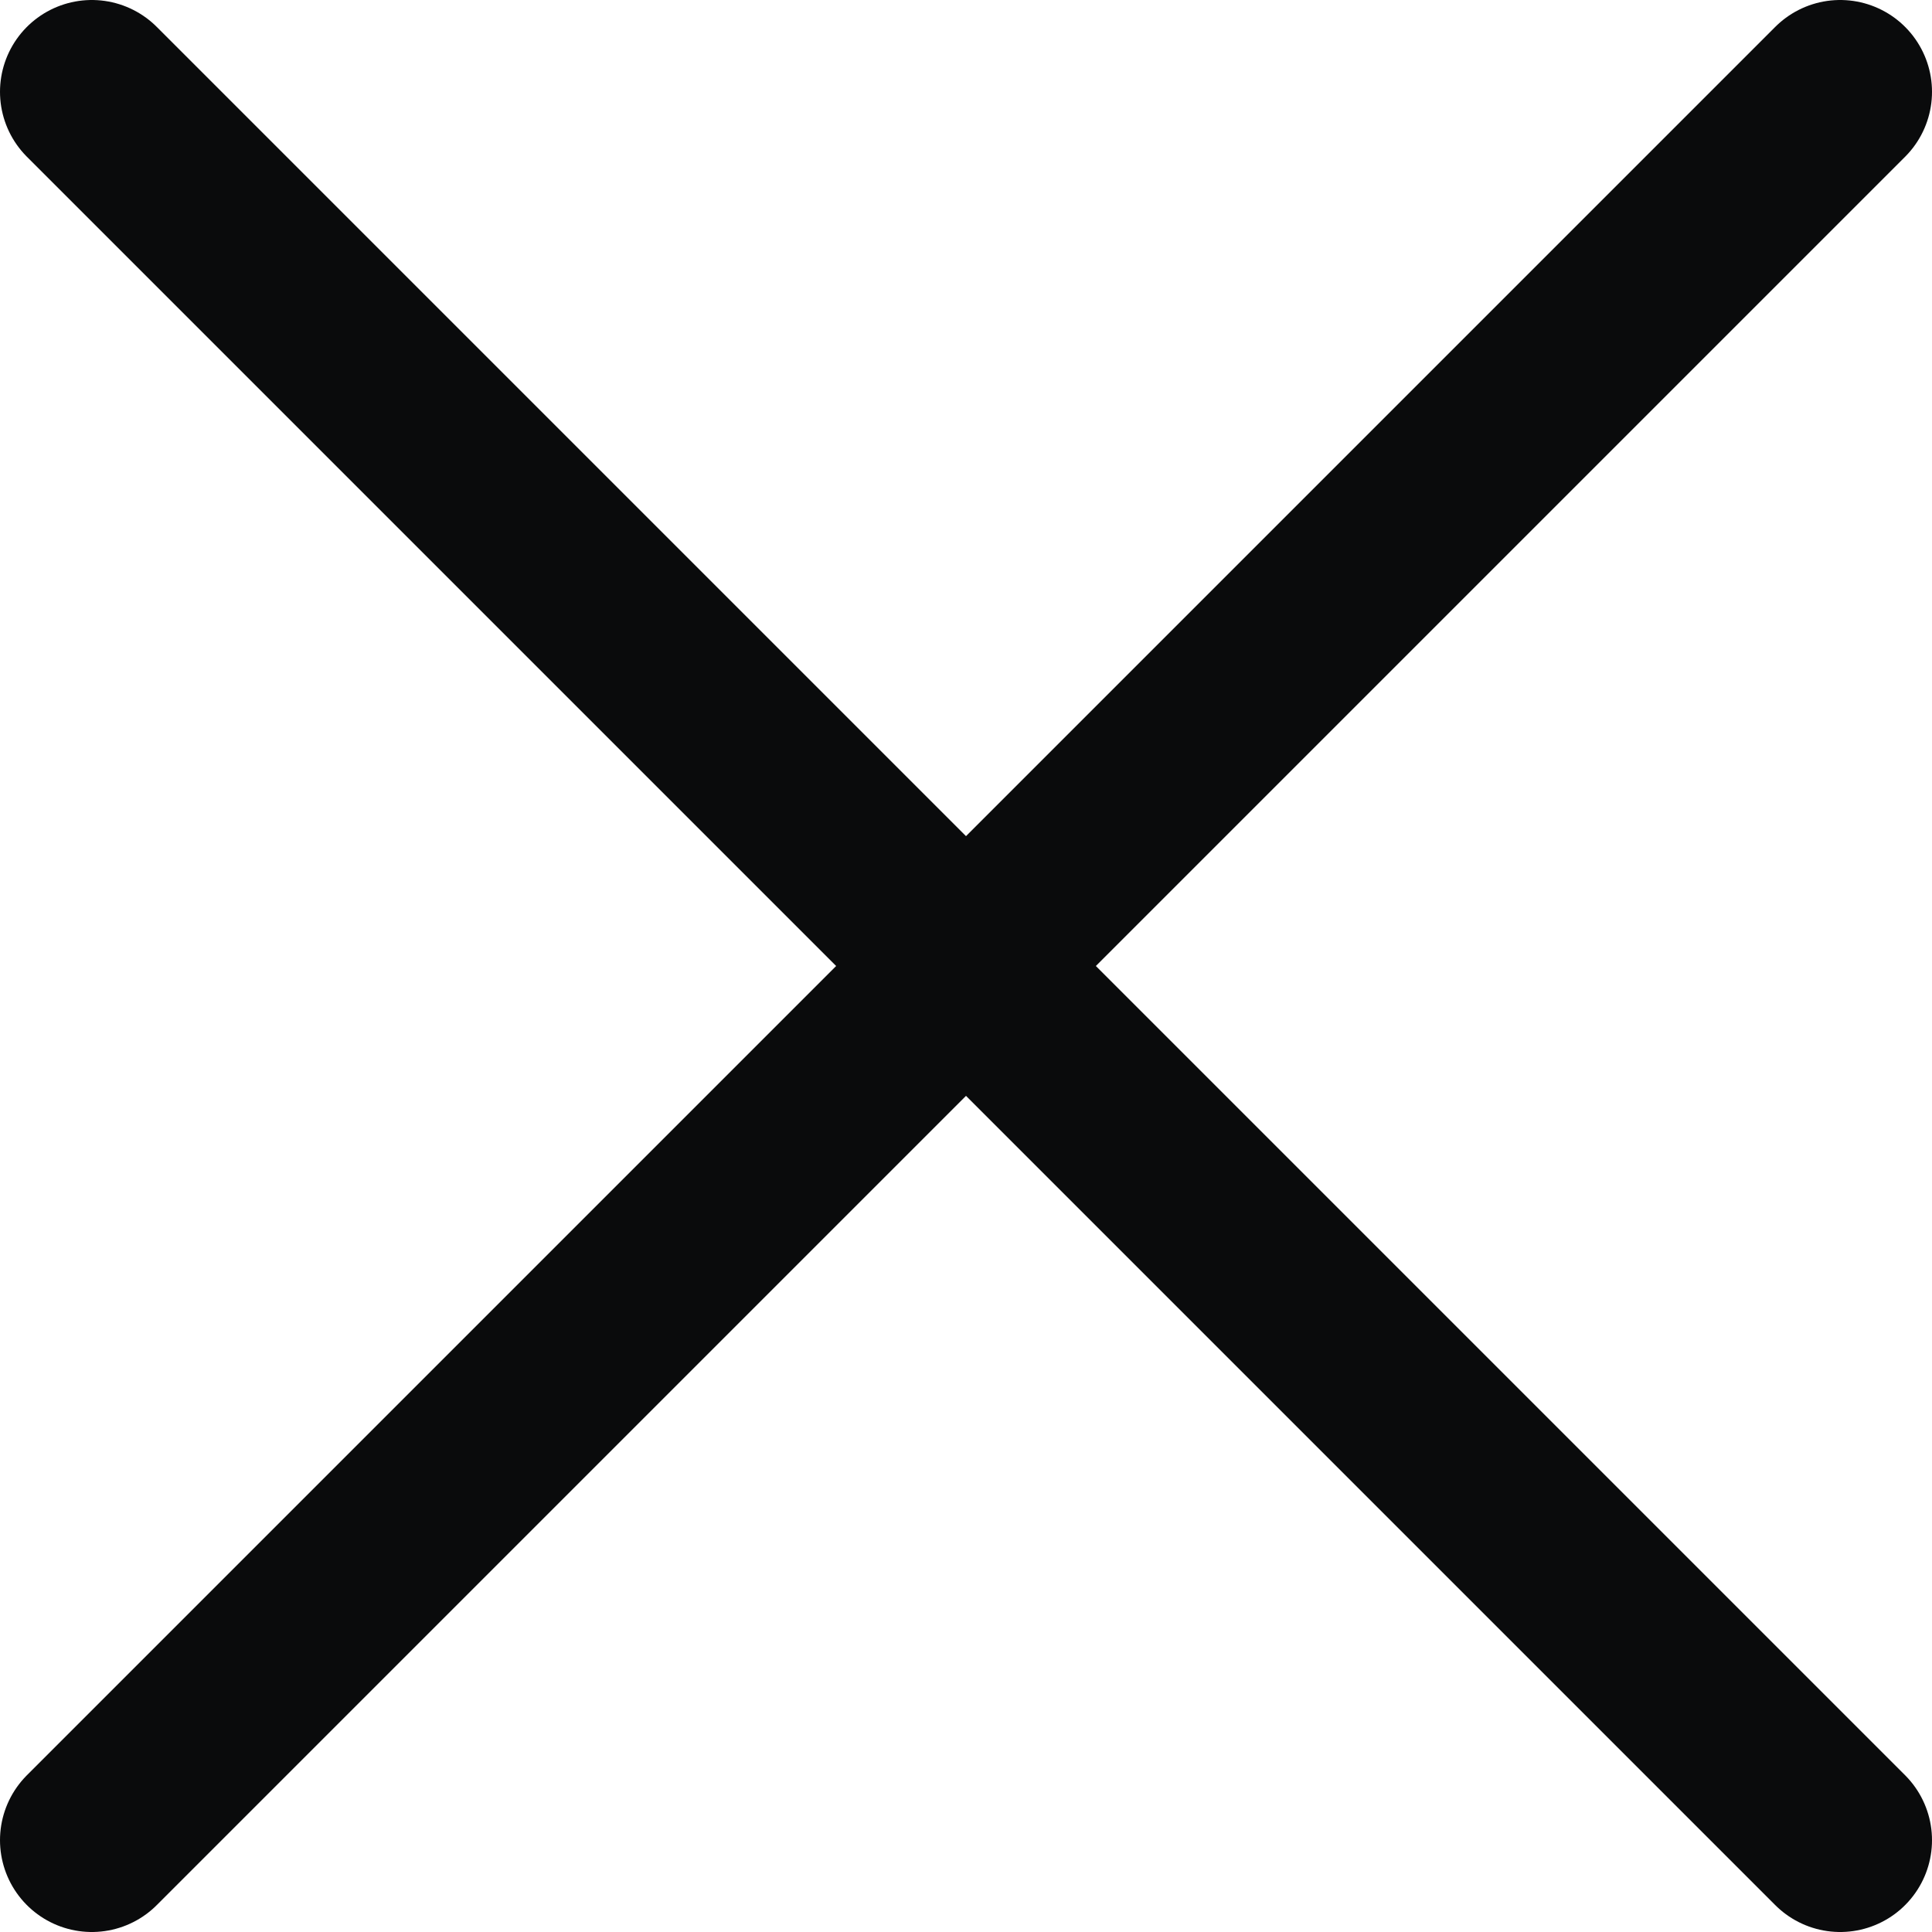
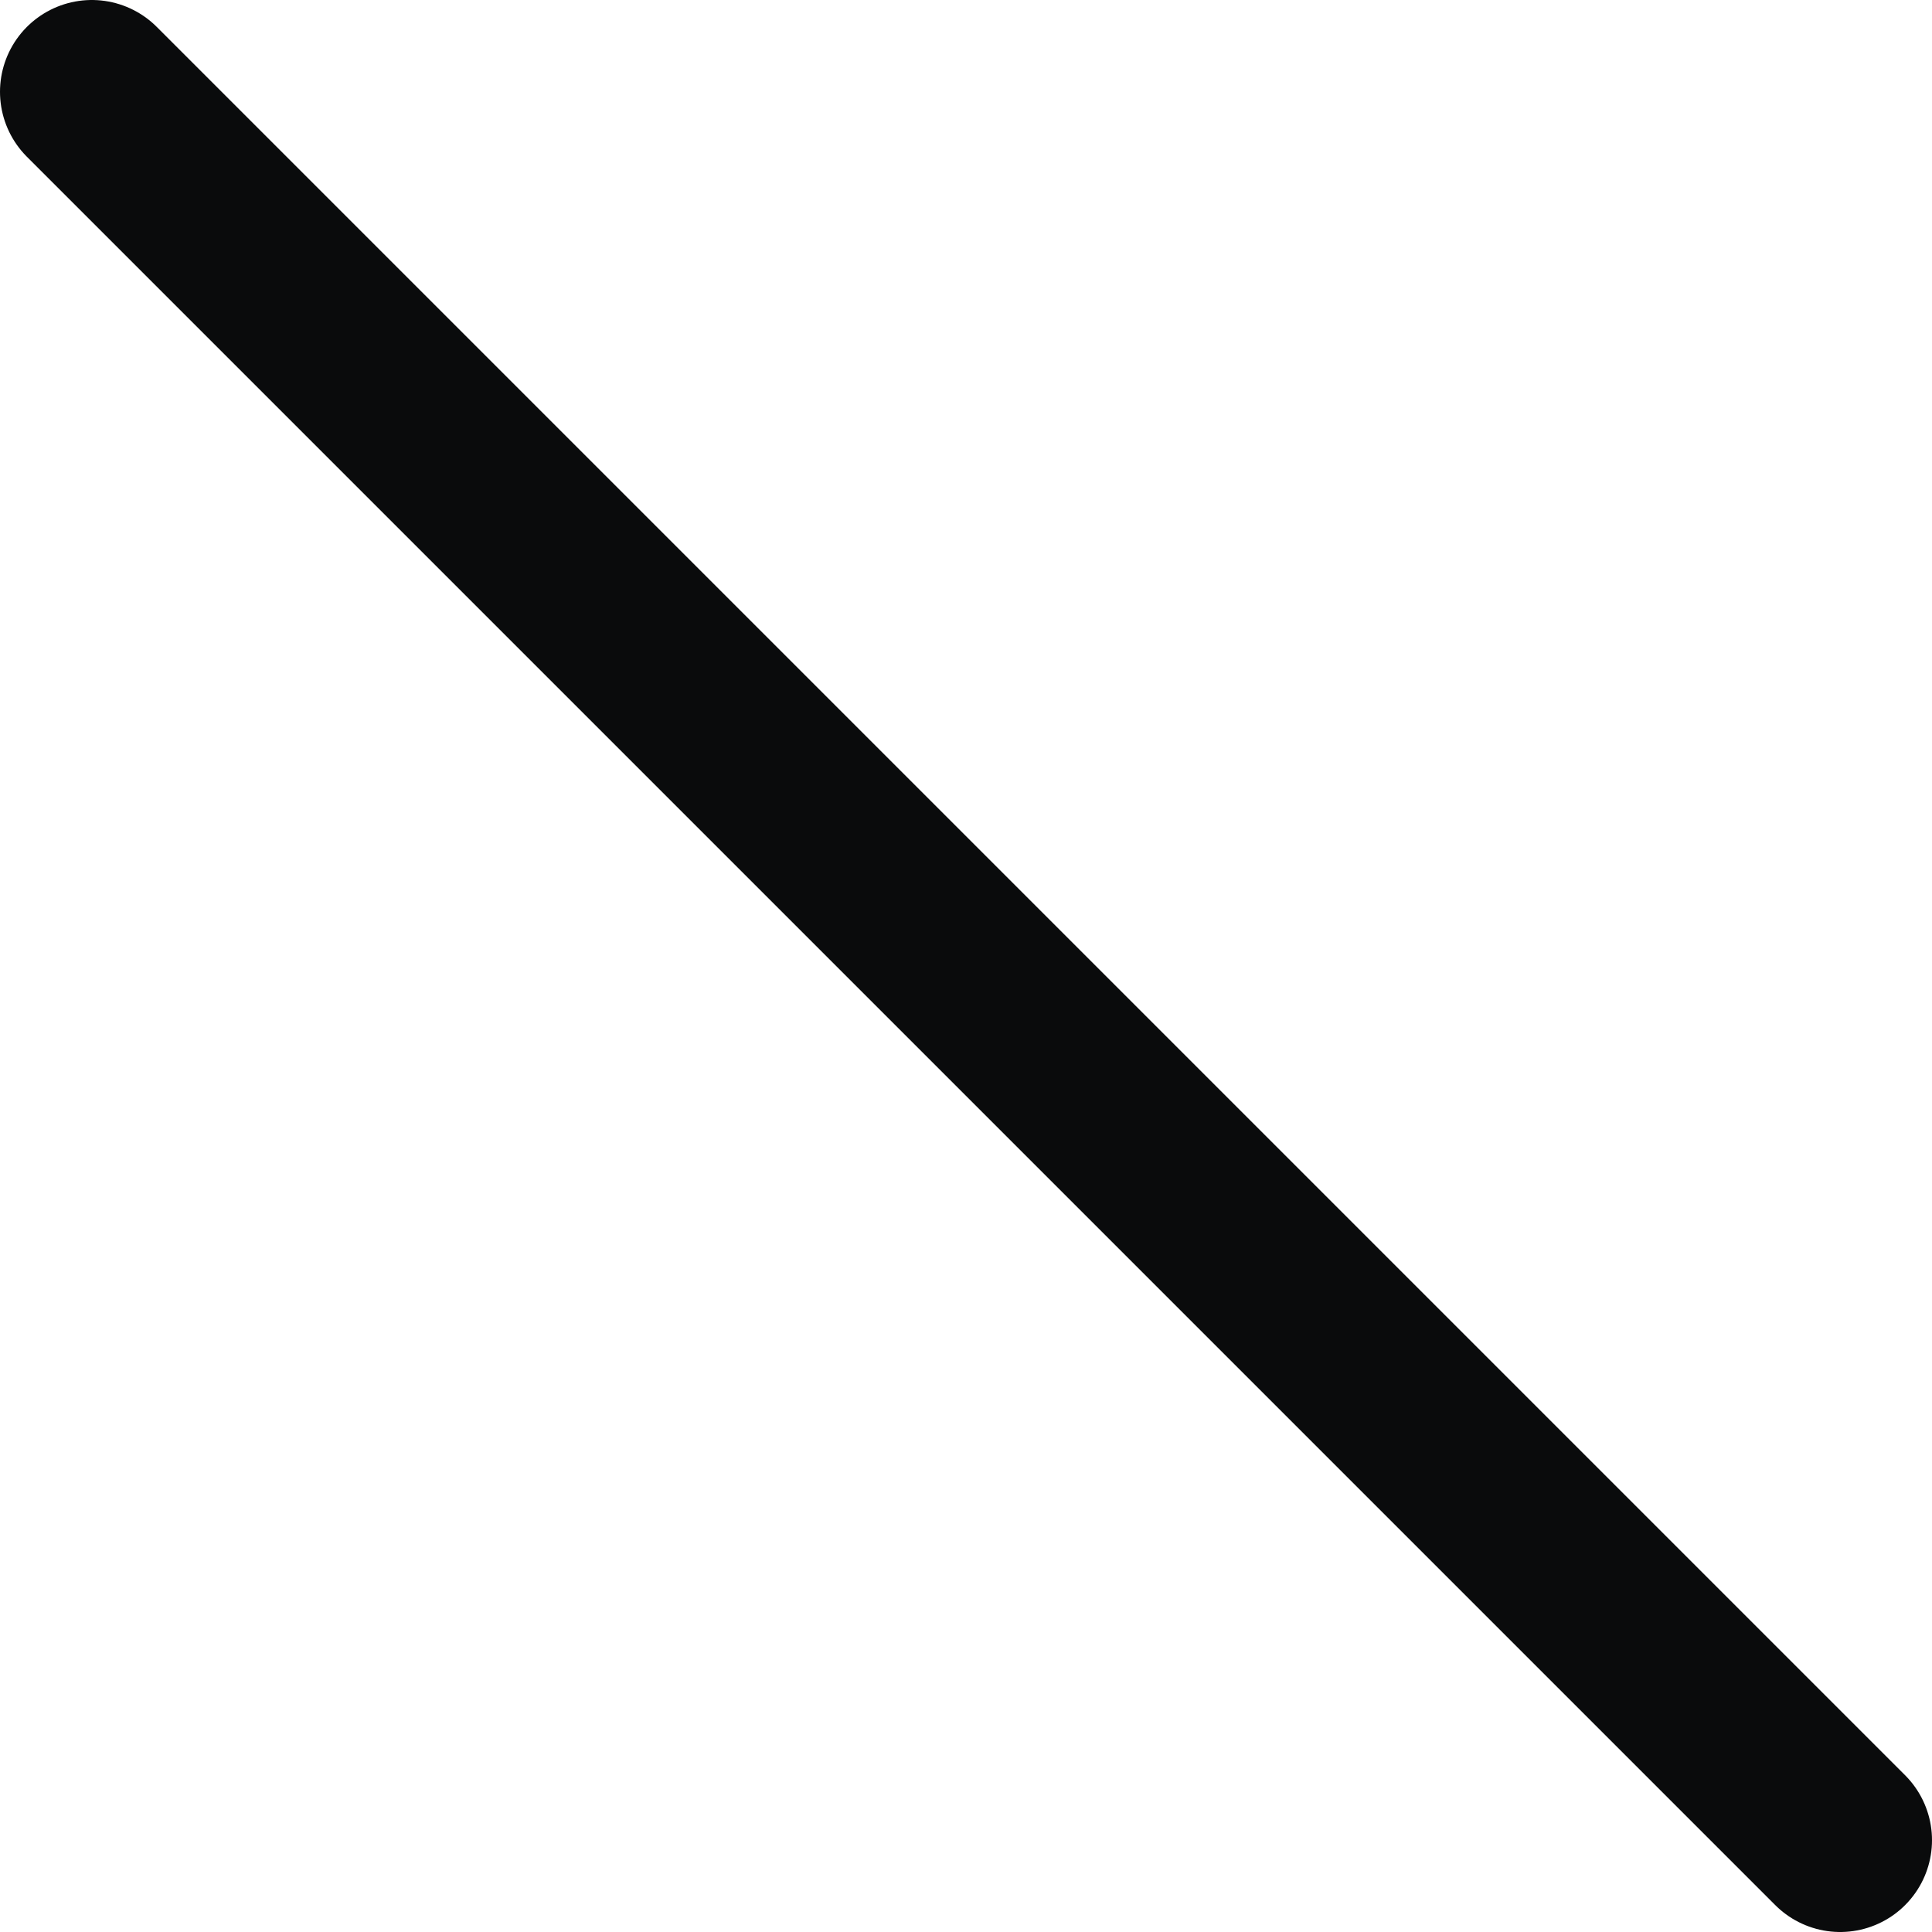
<svg xmlns="http://www.w3.org/2000/svg" id="Capa_2" viewBox="0 0 21.04 21.04">
  <defs>
    <style>.cls-1{fill:none;stroke:#0a0b0c;stroke-linecap:round;stroke-linejoin:round;stroke-width:2px;}</style>
  </defs>
  <g id="Capa_1-2">
    <line class="cls-1" x1="1" y1="1" x2="20.04" y2="20.04" />
-     <line class="cls-1" x1="20.04" y1="1" x2="1" y2="20.04" />
  </g>
</svg>